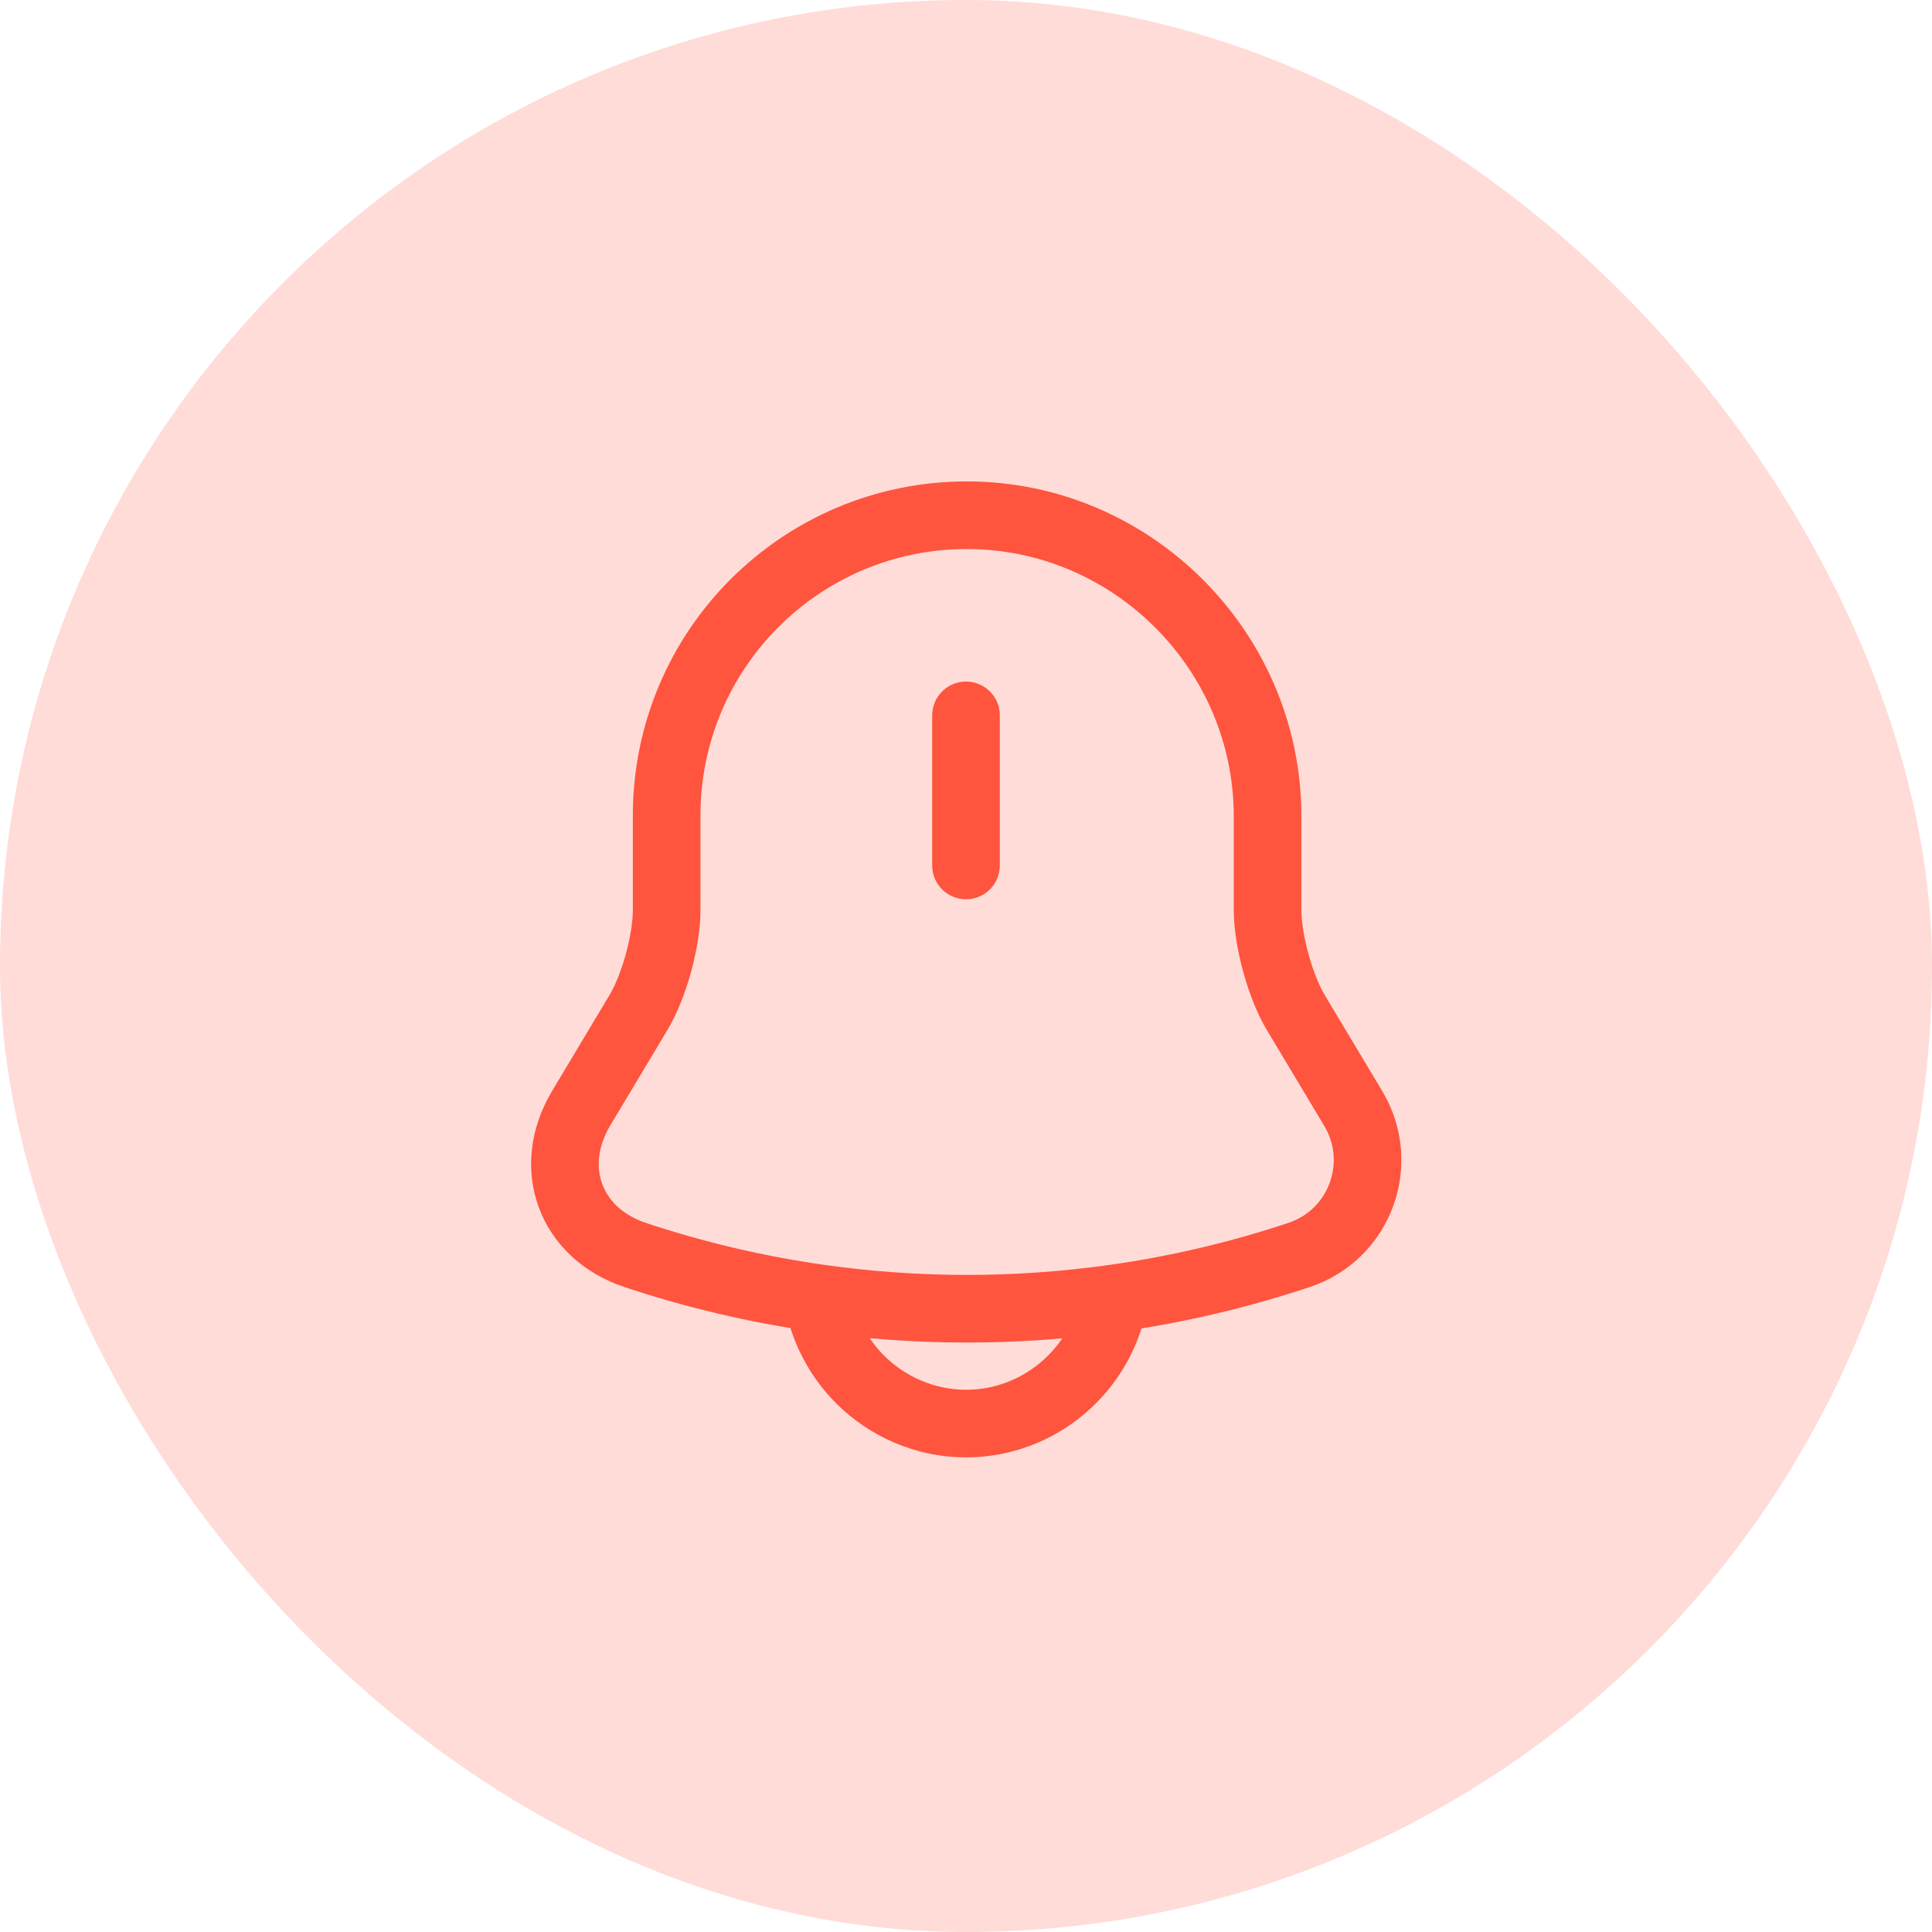
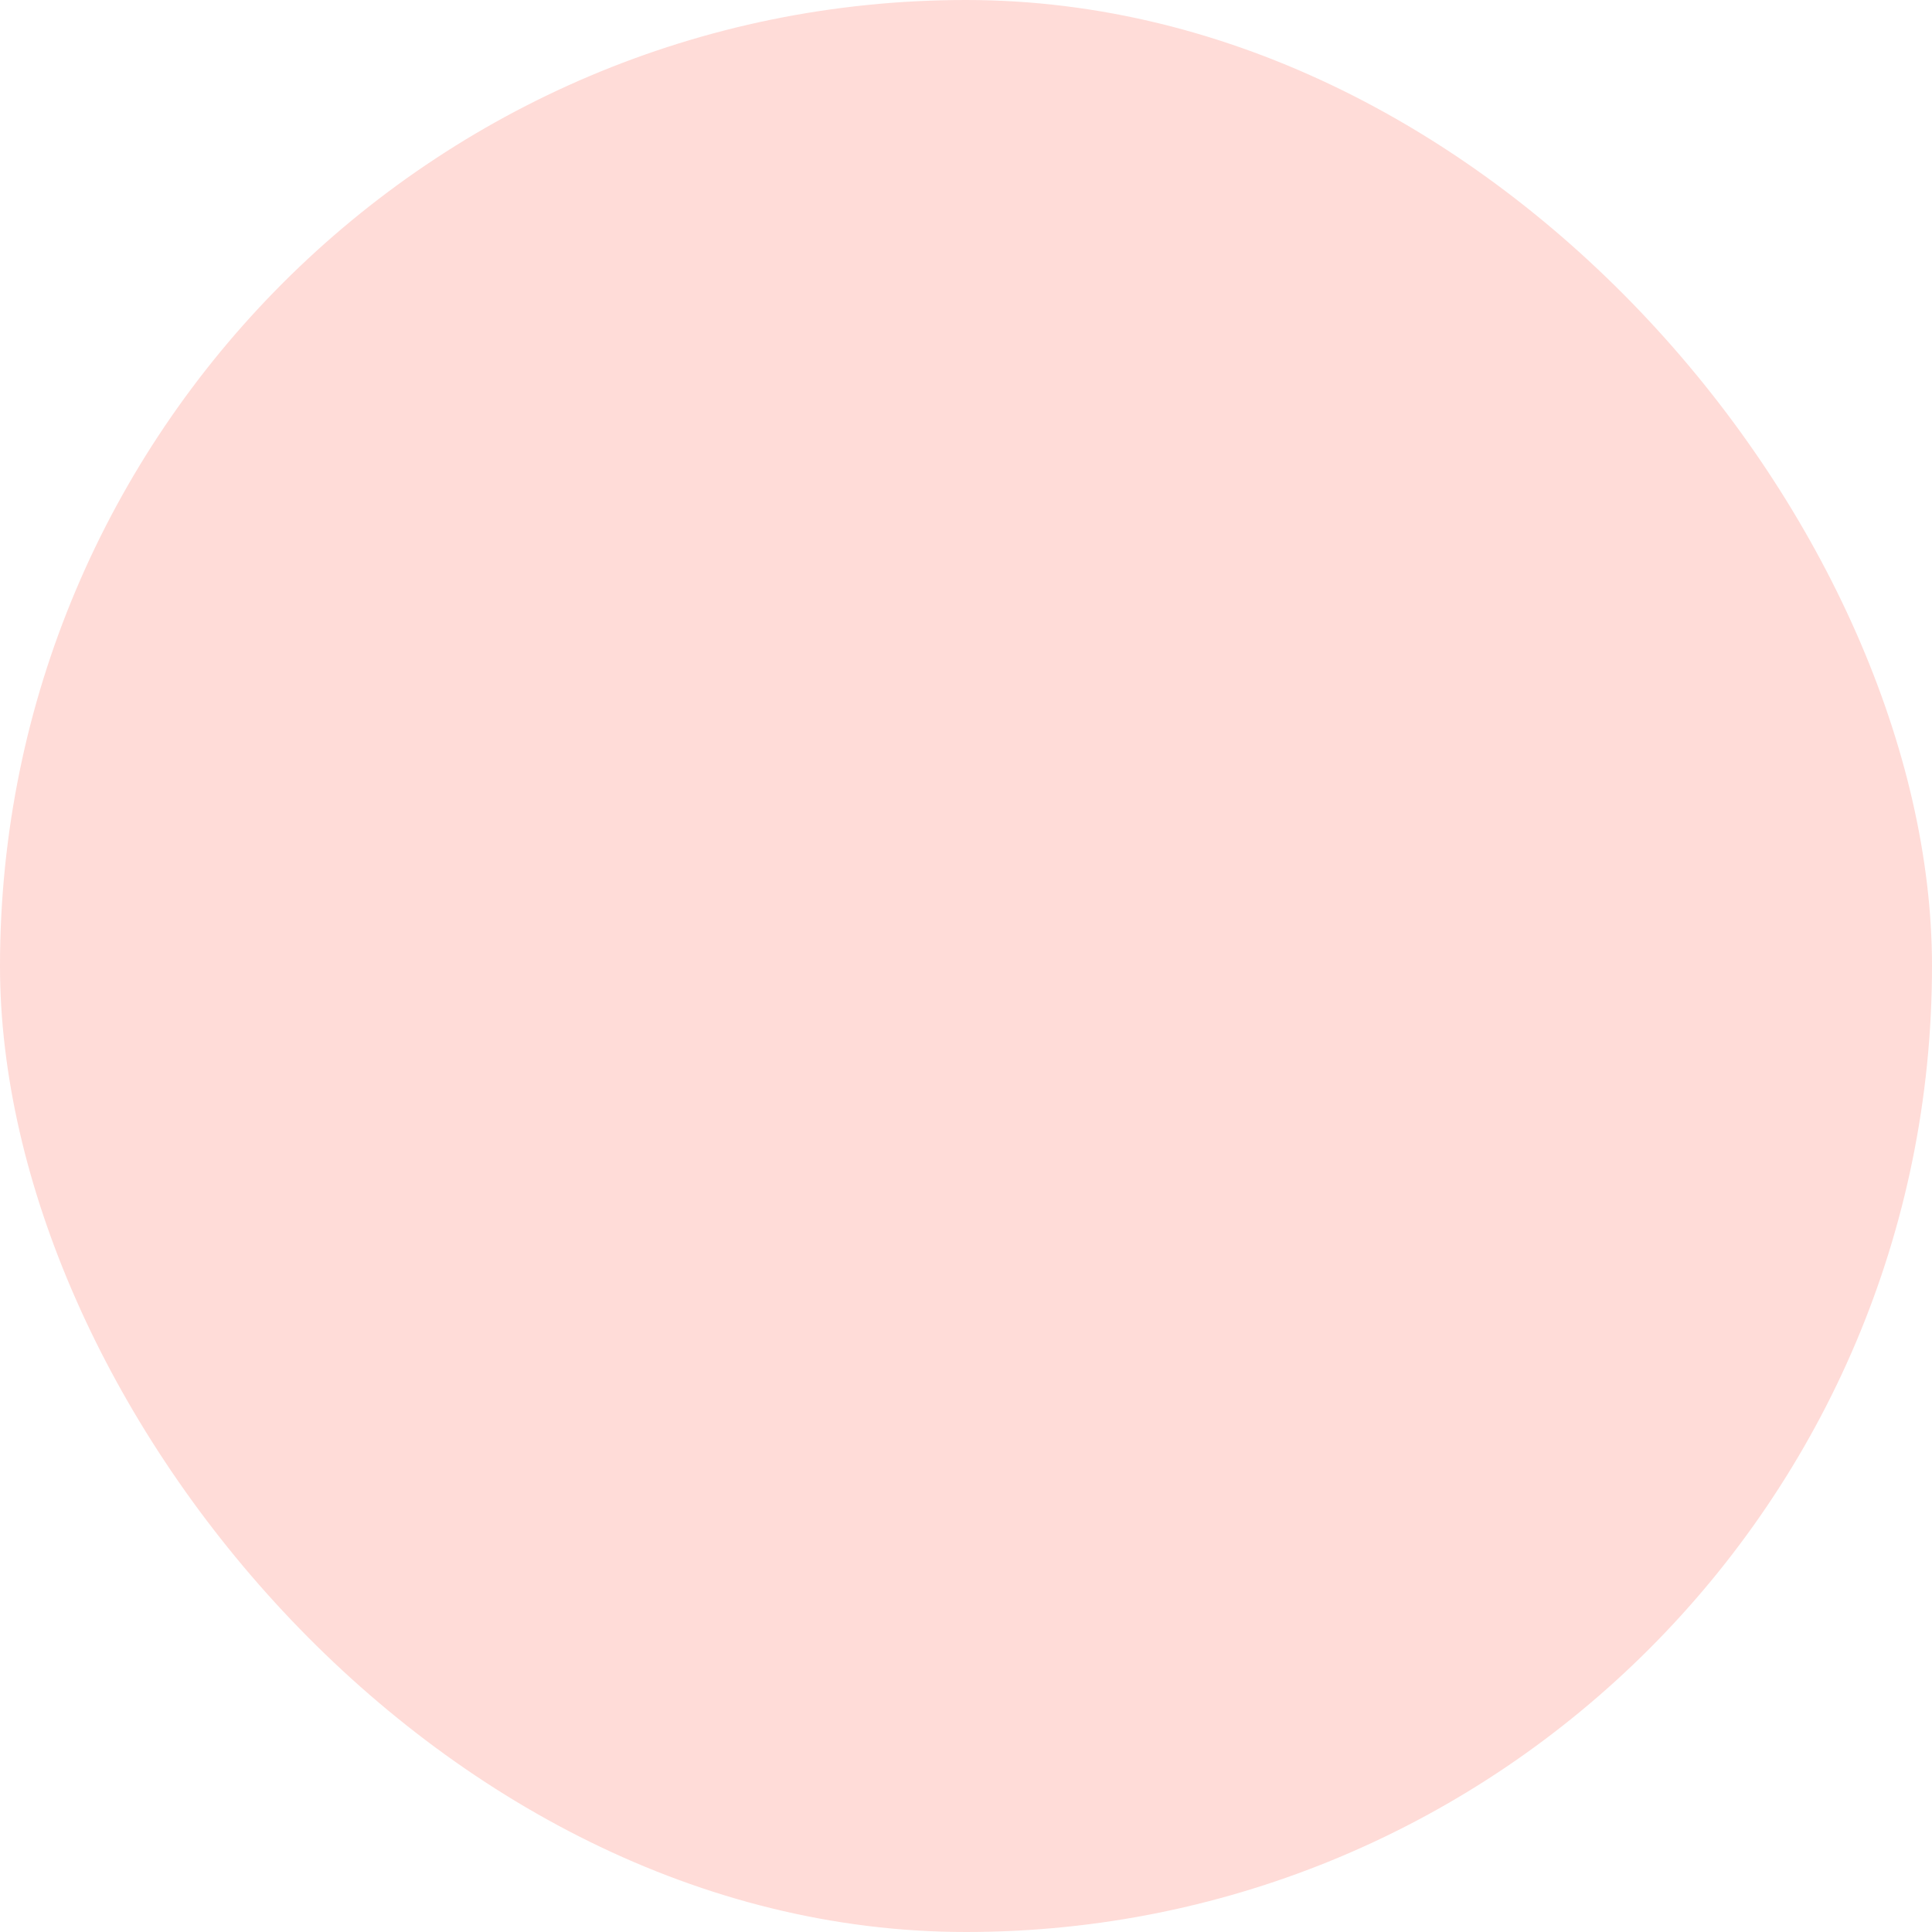
<svg xmlns="http://www.w3.org/2000/svg" width="50" height="50" viewBox="0 0 50 50" fill="none">
  <g id="reminders">
    <rect width="50" height="50" rx="25" fill="#FF543E" fill-opacity="0.2" />
    <g id="reminder">
-       <path id="vector" d="M25 18.514V22.398M21.169 33.595C21.306 34.407 21.701 35.141 22.258 35.699C22.958 36.398 23.938 36.842 25 36.842C26.915 36.842 28.52 35.434 28.831 33.603M21.169 33.595C19.569 33.366 17.985 32.994 16.436 32.478C14.757 31.919 14.127 30.215 15.037 28.687L16.518 26.213C16.927 25.537 17.253 24.347 17.253 23.553V21.104C17.253 16.81 20.73 13.334 25.023 13.334C29.293 13.334 32.793 16.834 32.805 21.104V23.553C32.805 24.335 33.132 25.537 33.54 26.213L35.022 28.687C35.873 30.11 35.197 31.953 33.621 32.478C32.054 33 30.45 33.375 28.831 33.603M21.169 33.595C23.709 33.959 26.289 33.961 28.831 33.603" stroke="#FF543E" stroke-width="1.75" stroke-linecap="round" stroke-linejoin="round" />
-     </g>
+       </g>
  </g>
</svg>